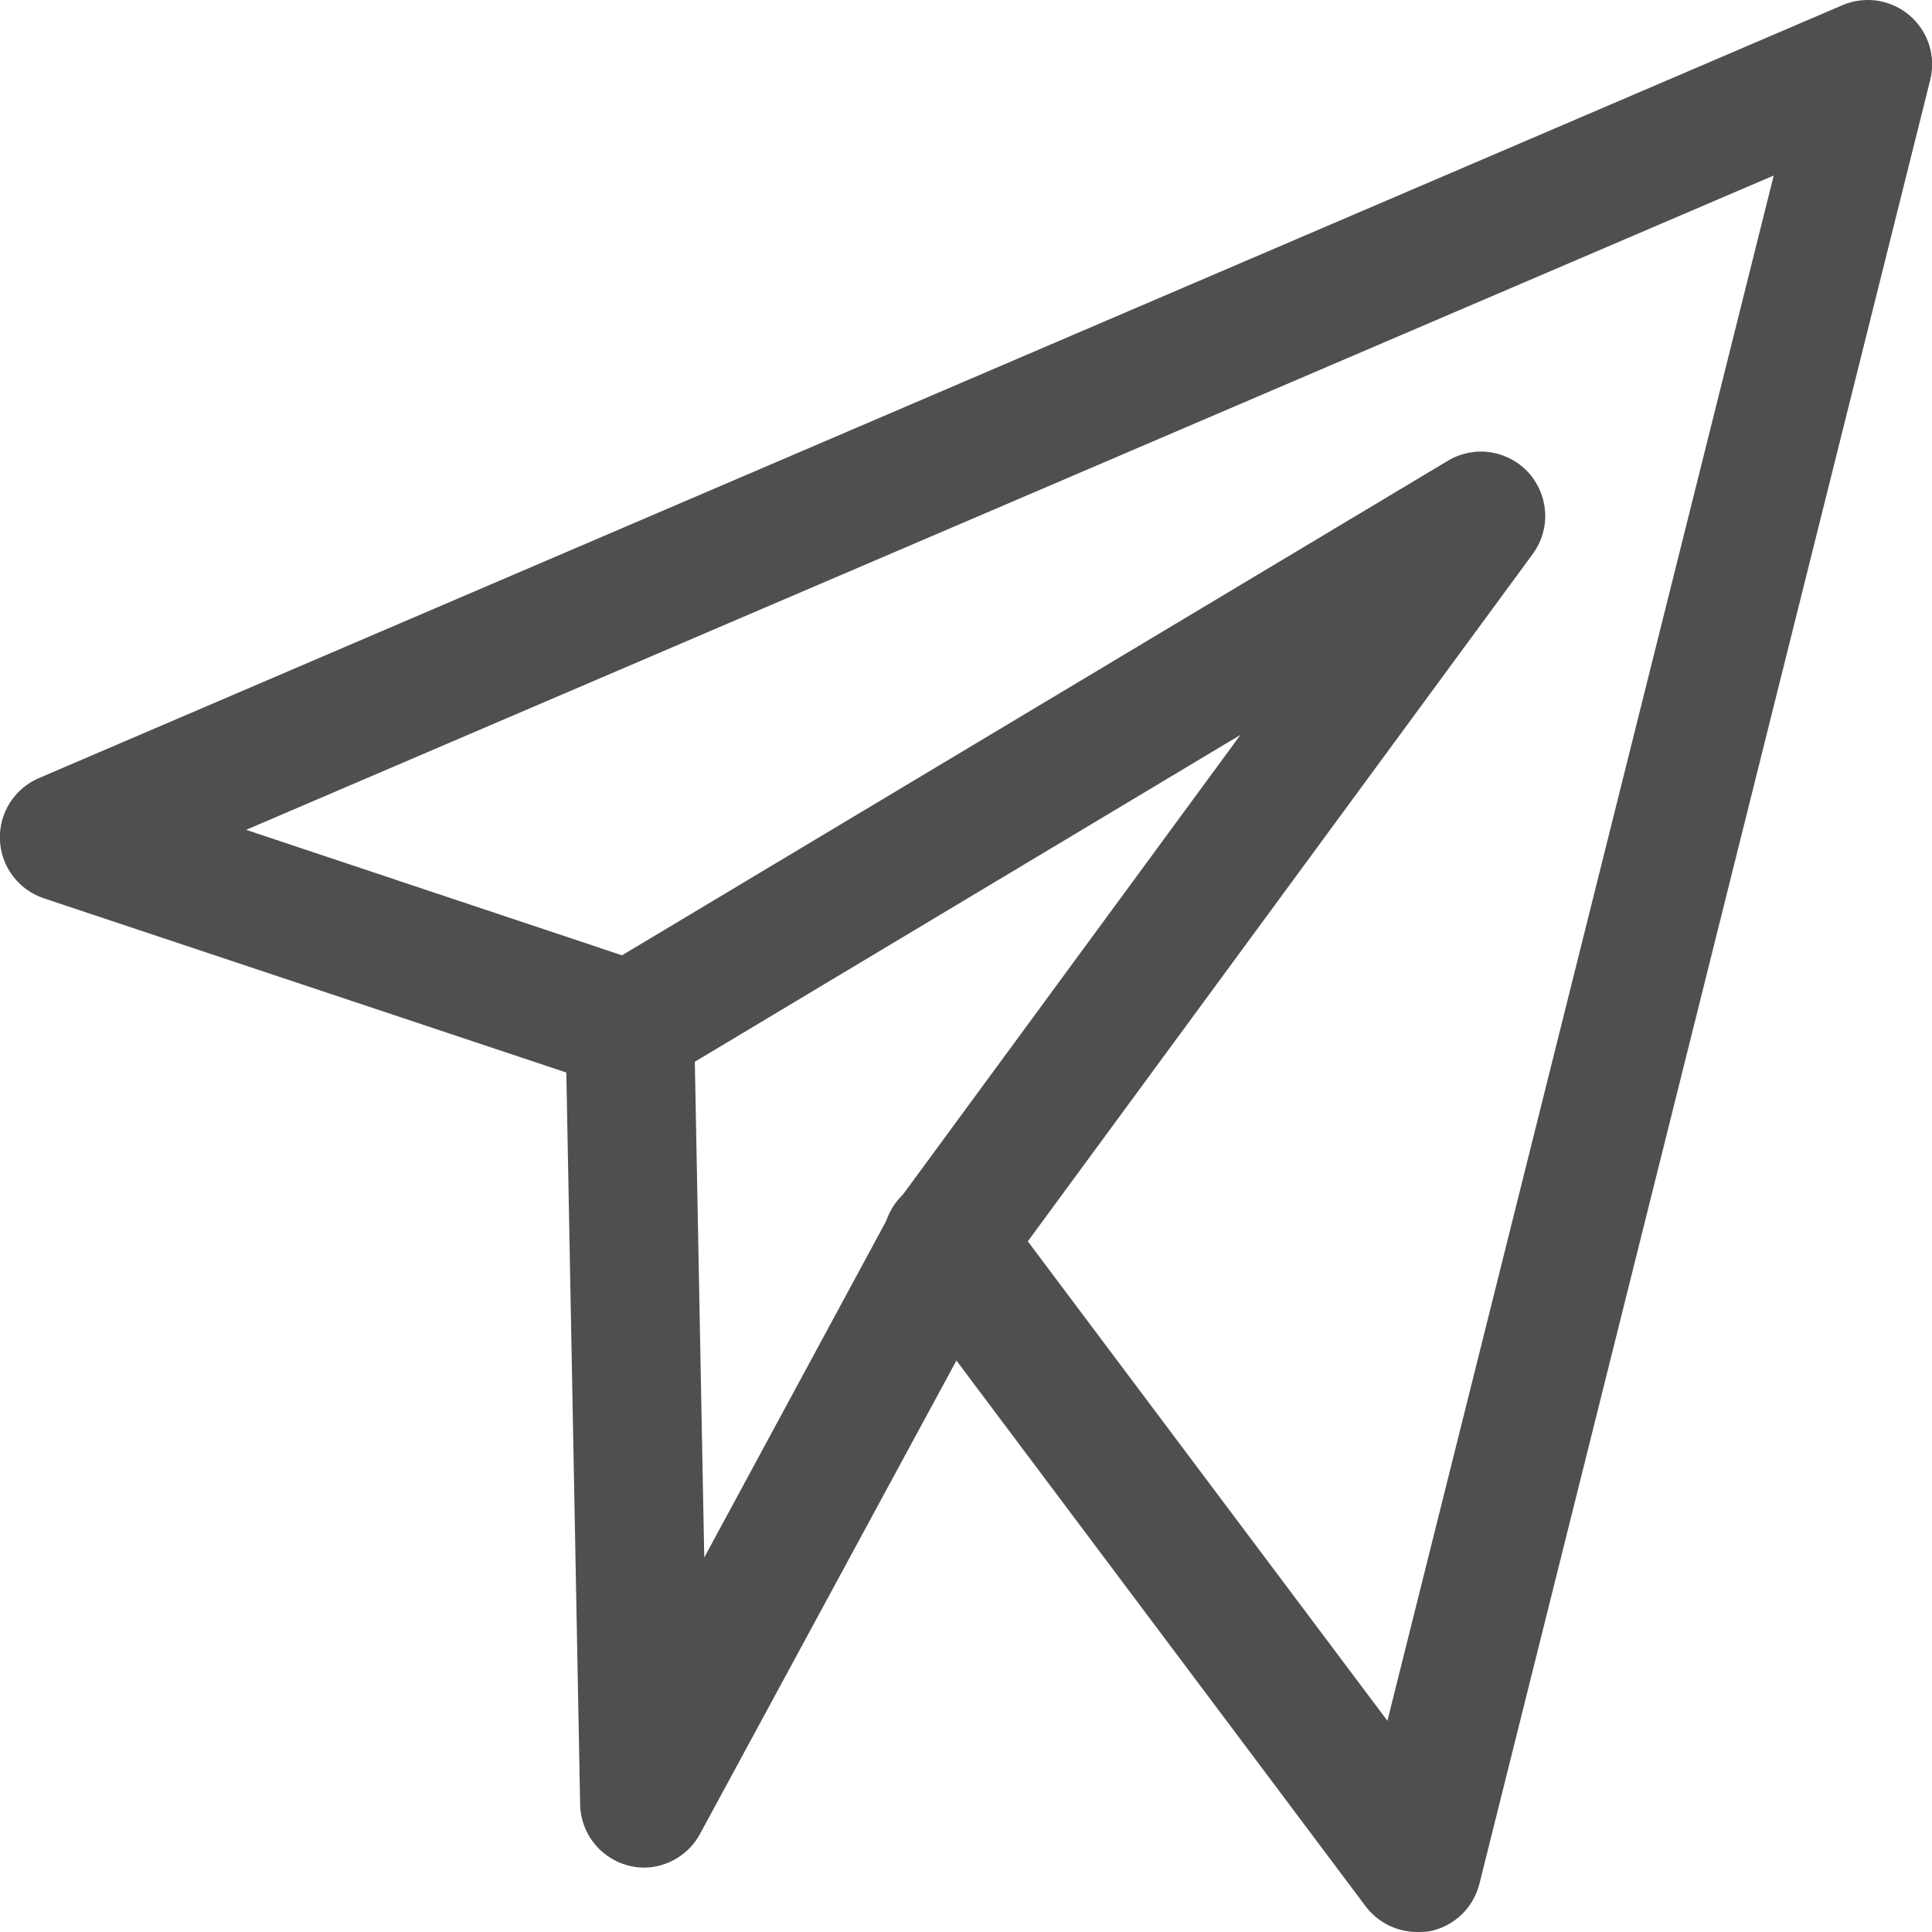
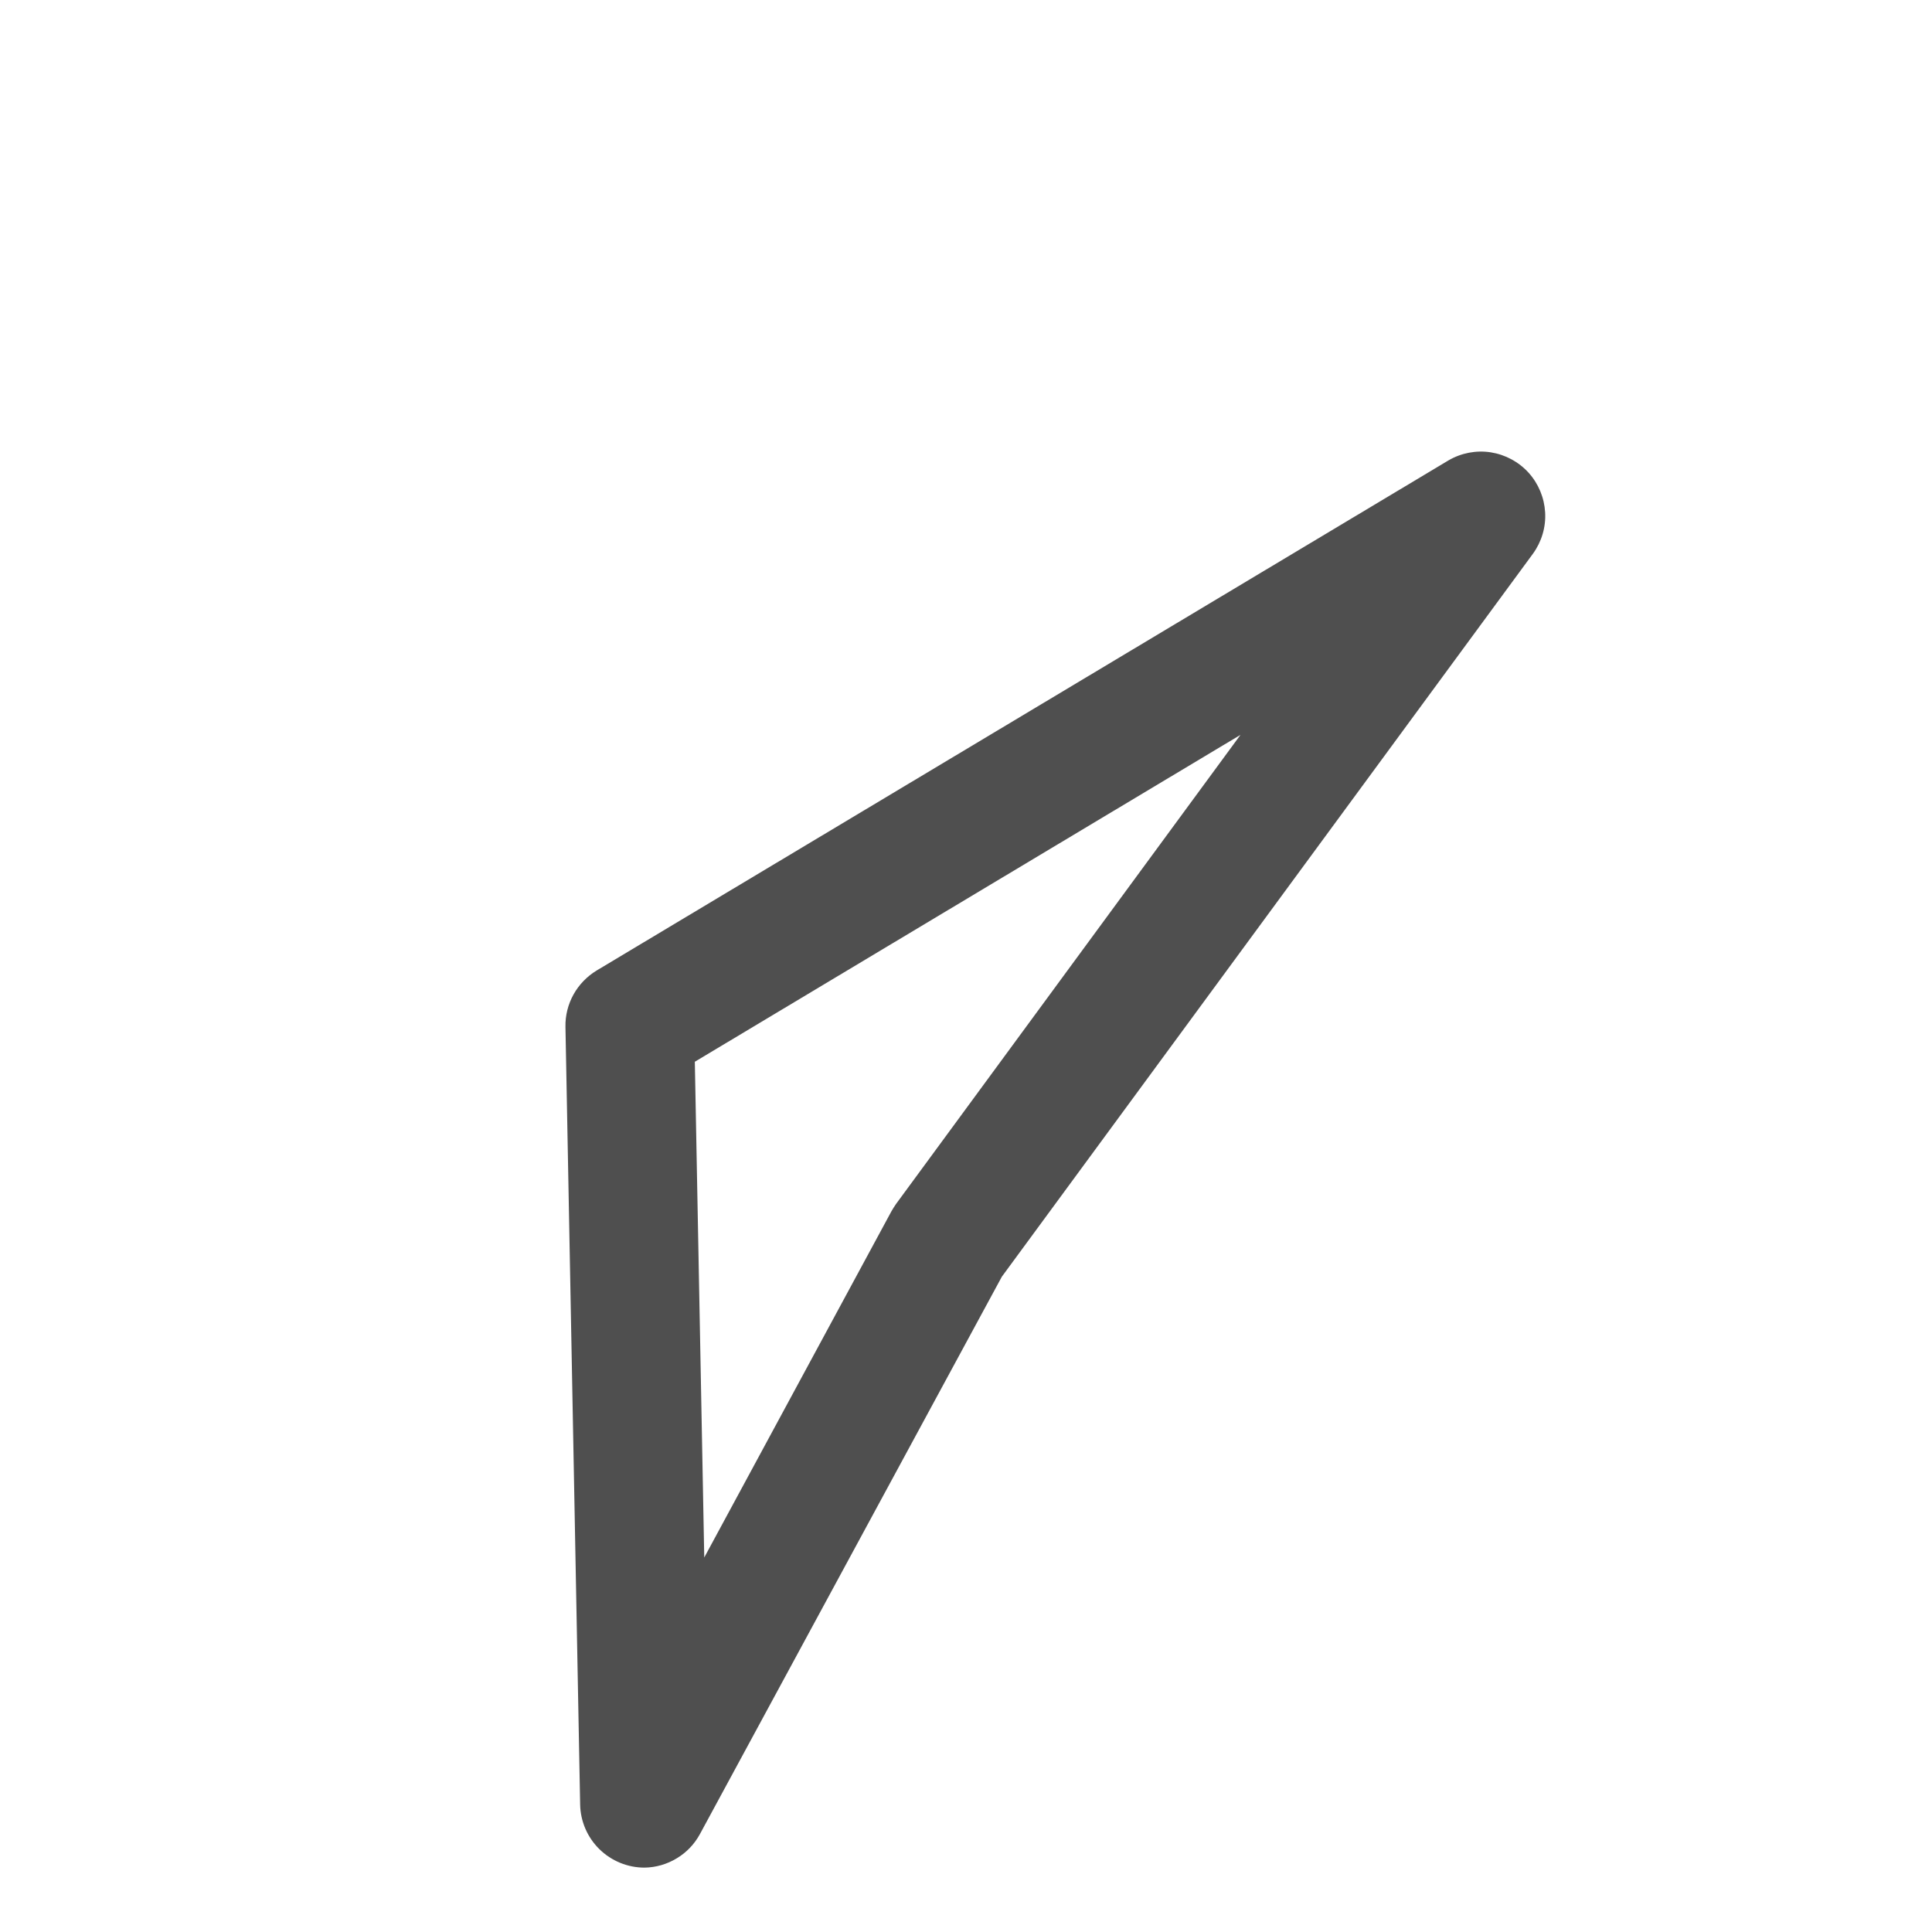
<svg xmlns="http://www.w3.org/2000/svg" width="25" height="25" viewBox="0 0 25 25" fill="none">
  <g id="Group 9492">
-     <path id="Path 14259" d="M18.338 25C18.208 25 18.081 24.97 17.965 24.912C17.849 24.854 17.748 24.77 17.671 24.667L11.602 16.573C11.534 16.486 11.484 16.386 11.455 16.279C11.426 16.172 11.418 16.061 11.433 15.951C11.448 15.841 11.484 15.736 11.54 15.64C11.596 15.544 11.671 15.461 11.759 15.395C11.848 15.328 11.949 15.28 12.056 15.253C12.163 15.227 12.275 15.221 12.384 15.238C12.494 15.255 12.599 15.293 12.693 15.351C12.788 15.409 12.87 15.485 12.934 15.575L17.953 22.267L22.952 2.271L3.185 10.738L8.412 12.483C8.516 12.518 8.611 12.573 8.694 12.644C8.777 12.716 8.845 12.803 8.894 12.901C8.943 12.999 8.972 13.105 8.98 13.214C8.987 13.324 8.974 13.433 8.939 13.537C8.904 13.641 8.85 13.737 8.778 13.819C8.706 13.902 8.619 13.97 8.521 14.019C8.423 14.068 8.317 14.097 8.208 14.105C8.099 14.113 7.989 14.099 7.885 14.064L0.577 11.627C0.415 11.575 0.272 11.475 0.169 11.339C0.065 11.204 0.006 11.04 -0.001 10.869C-0.008 10.699 0.037 10.53 0.129 10.386C0.221 10.243 0.354 10.13 0.512 10.065L23.841 0.067C23.984 0.006 24.14 -0.014 24.294 0.009C24.447 0.033 24.591 0.098 24.709 0.199C24.827 0.299 24.915 0.431 24.962 0.578C25.009 0.726 25.015 0.884 24.977 1.034L19.144 24.375C19.106 24.527 19.026 24.666 18.912 24.776C18.798 24.884 18.656 24.959 18.502 24.99C18.448 24.998 18.393 25.001 18.338 25Z" fill="#4F4F4F" />
    <path id="Path 14260" d="M8.34 24.167C8.122 24.167 7.912 24.081 7.756 23.928C7.601 23.776 7.511 23.568 7.507 23.35L7.317 13.288C7.314 13.141 7.35 12.997 7.421 12.869C7.492 12.741 7.596 12.634 7.721 12.558L18.744 5.957C18.909 5.861 19.102 5.824 19.29 5.853C19.479 5.883 19.652 5.976 19.78 6.117C19.908 6.259 19.983 6.44 19.994 6.63C20.005 6.821 19.949 7.009 19.837 7.164L12.964 16.52L9.058 23.731C8.988 23.861 8.885 23.97 8.758 24.046C8.632 24.123 8.487 24.165 8.34 24.167ZM8.991 13.739L9.113 20.154L11.534 15.676C11.553 15.643 11.573 15.61 11.595 15.579L16.052 9.509L8.991 13.739Z" fill="#4F4F4F" />
  </g>
</svg>